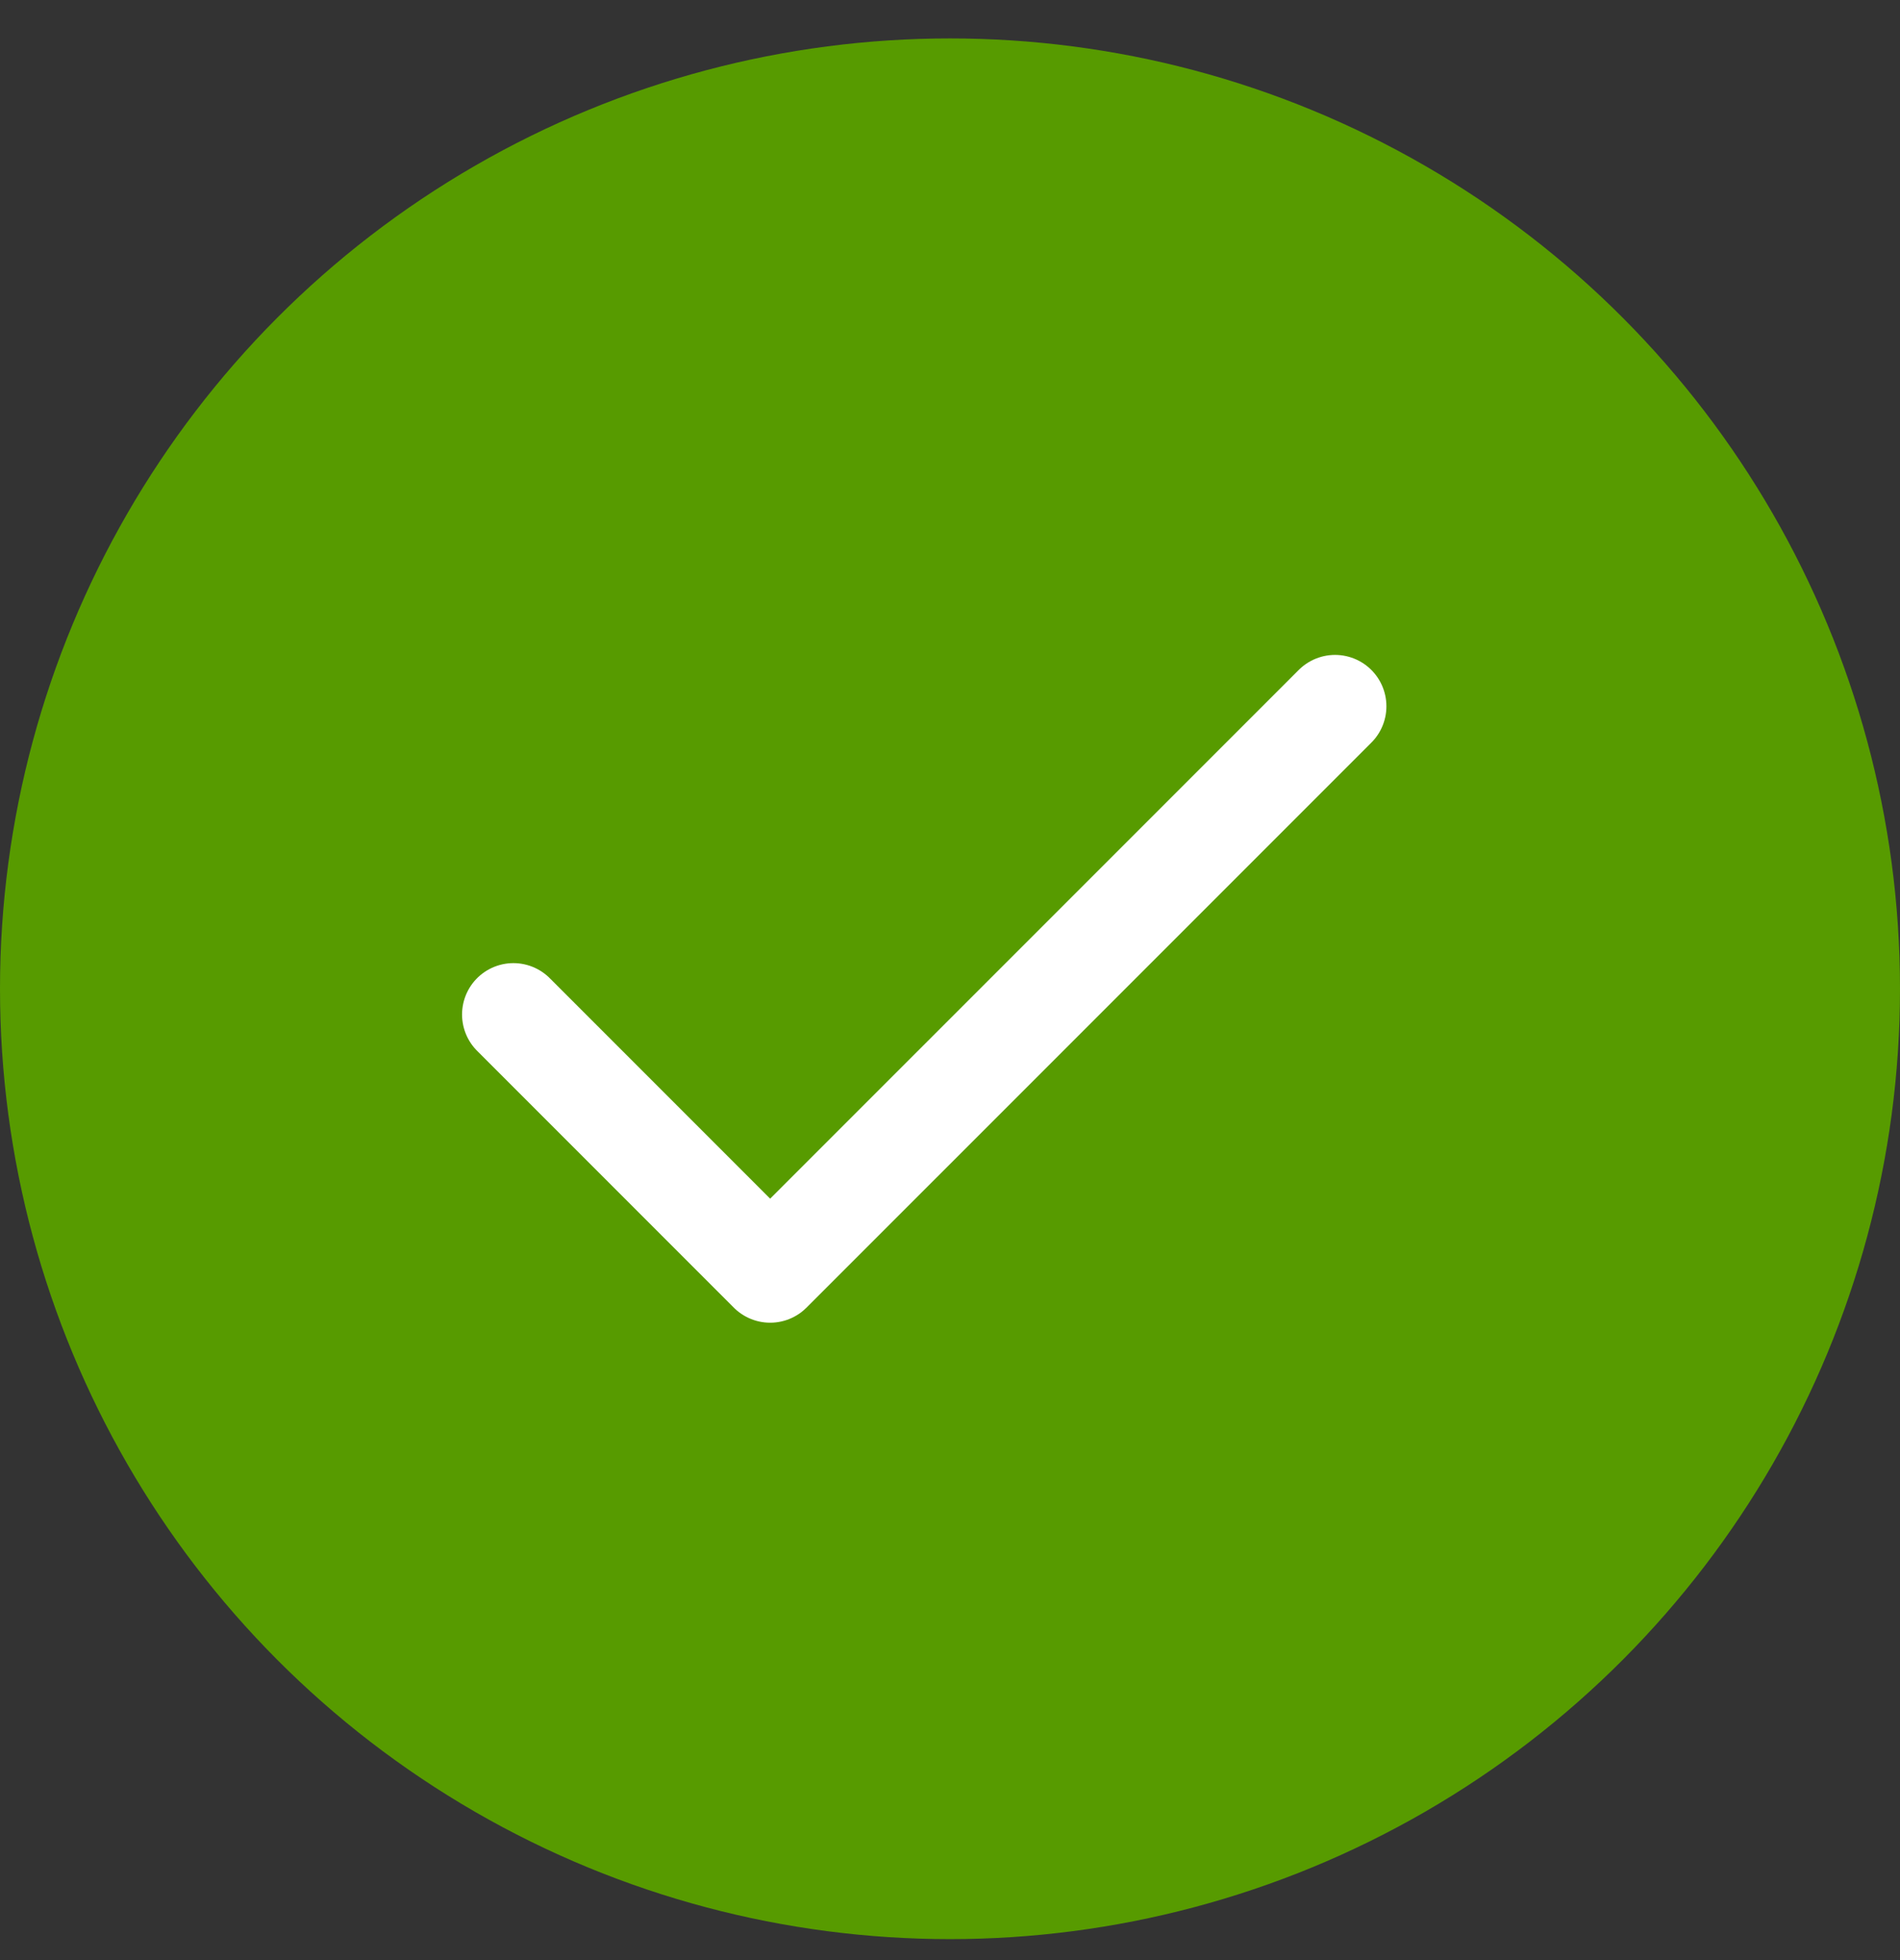
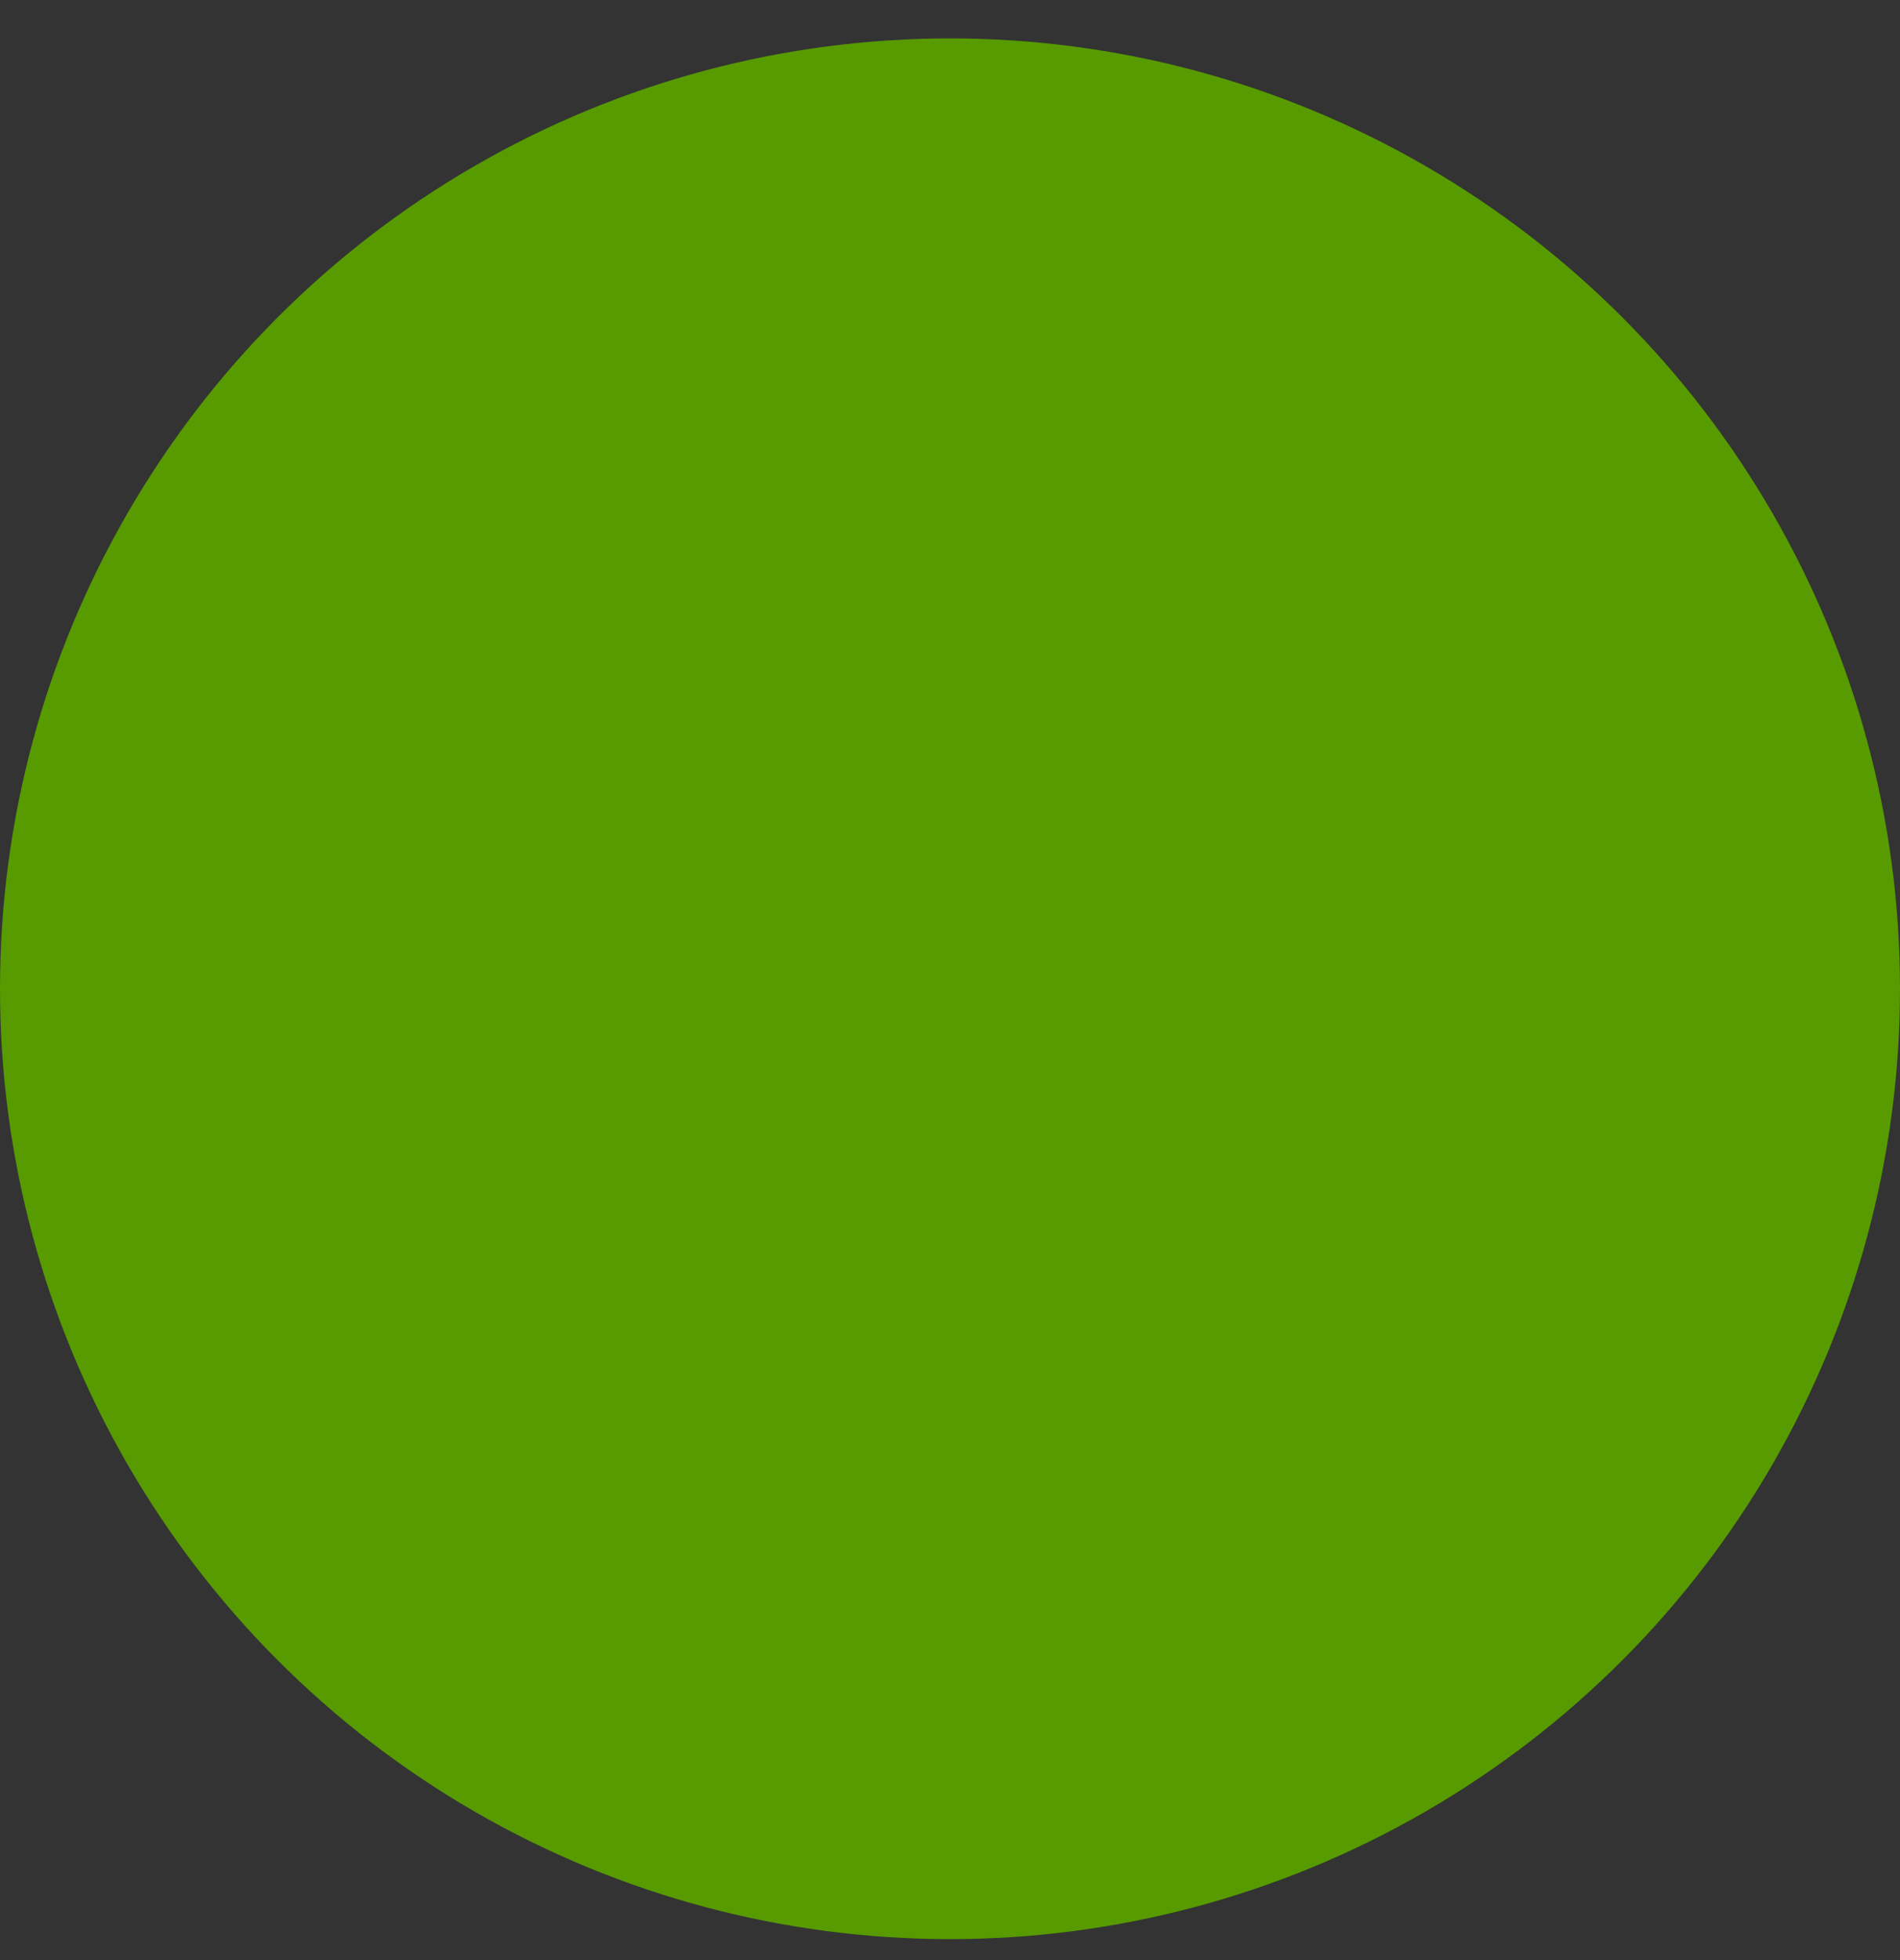
<svg xmlns="http://www.w3.org/2000/svg" width="32" height="33" viewBox="0 0 32 33" fill="none">
  <rect x="0" y="0" width="32" height="33" fill="#333333" stroke="none" />
  <circle cx="16" cy="16.647" r="16" fill="#579B00" />
-   <path d="M22.485 11.891L12.971 21.404L8.647 17.08" stroke="white" stroke-width="1.73" stroke-linecap="round" stroke-linejoin="round" />
</svg>